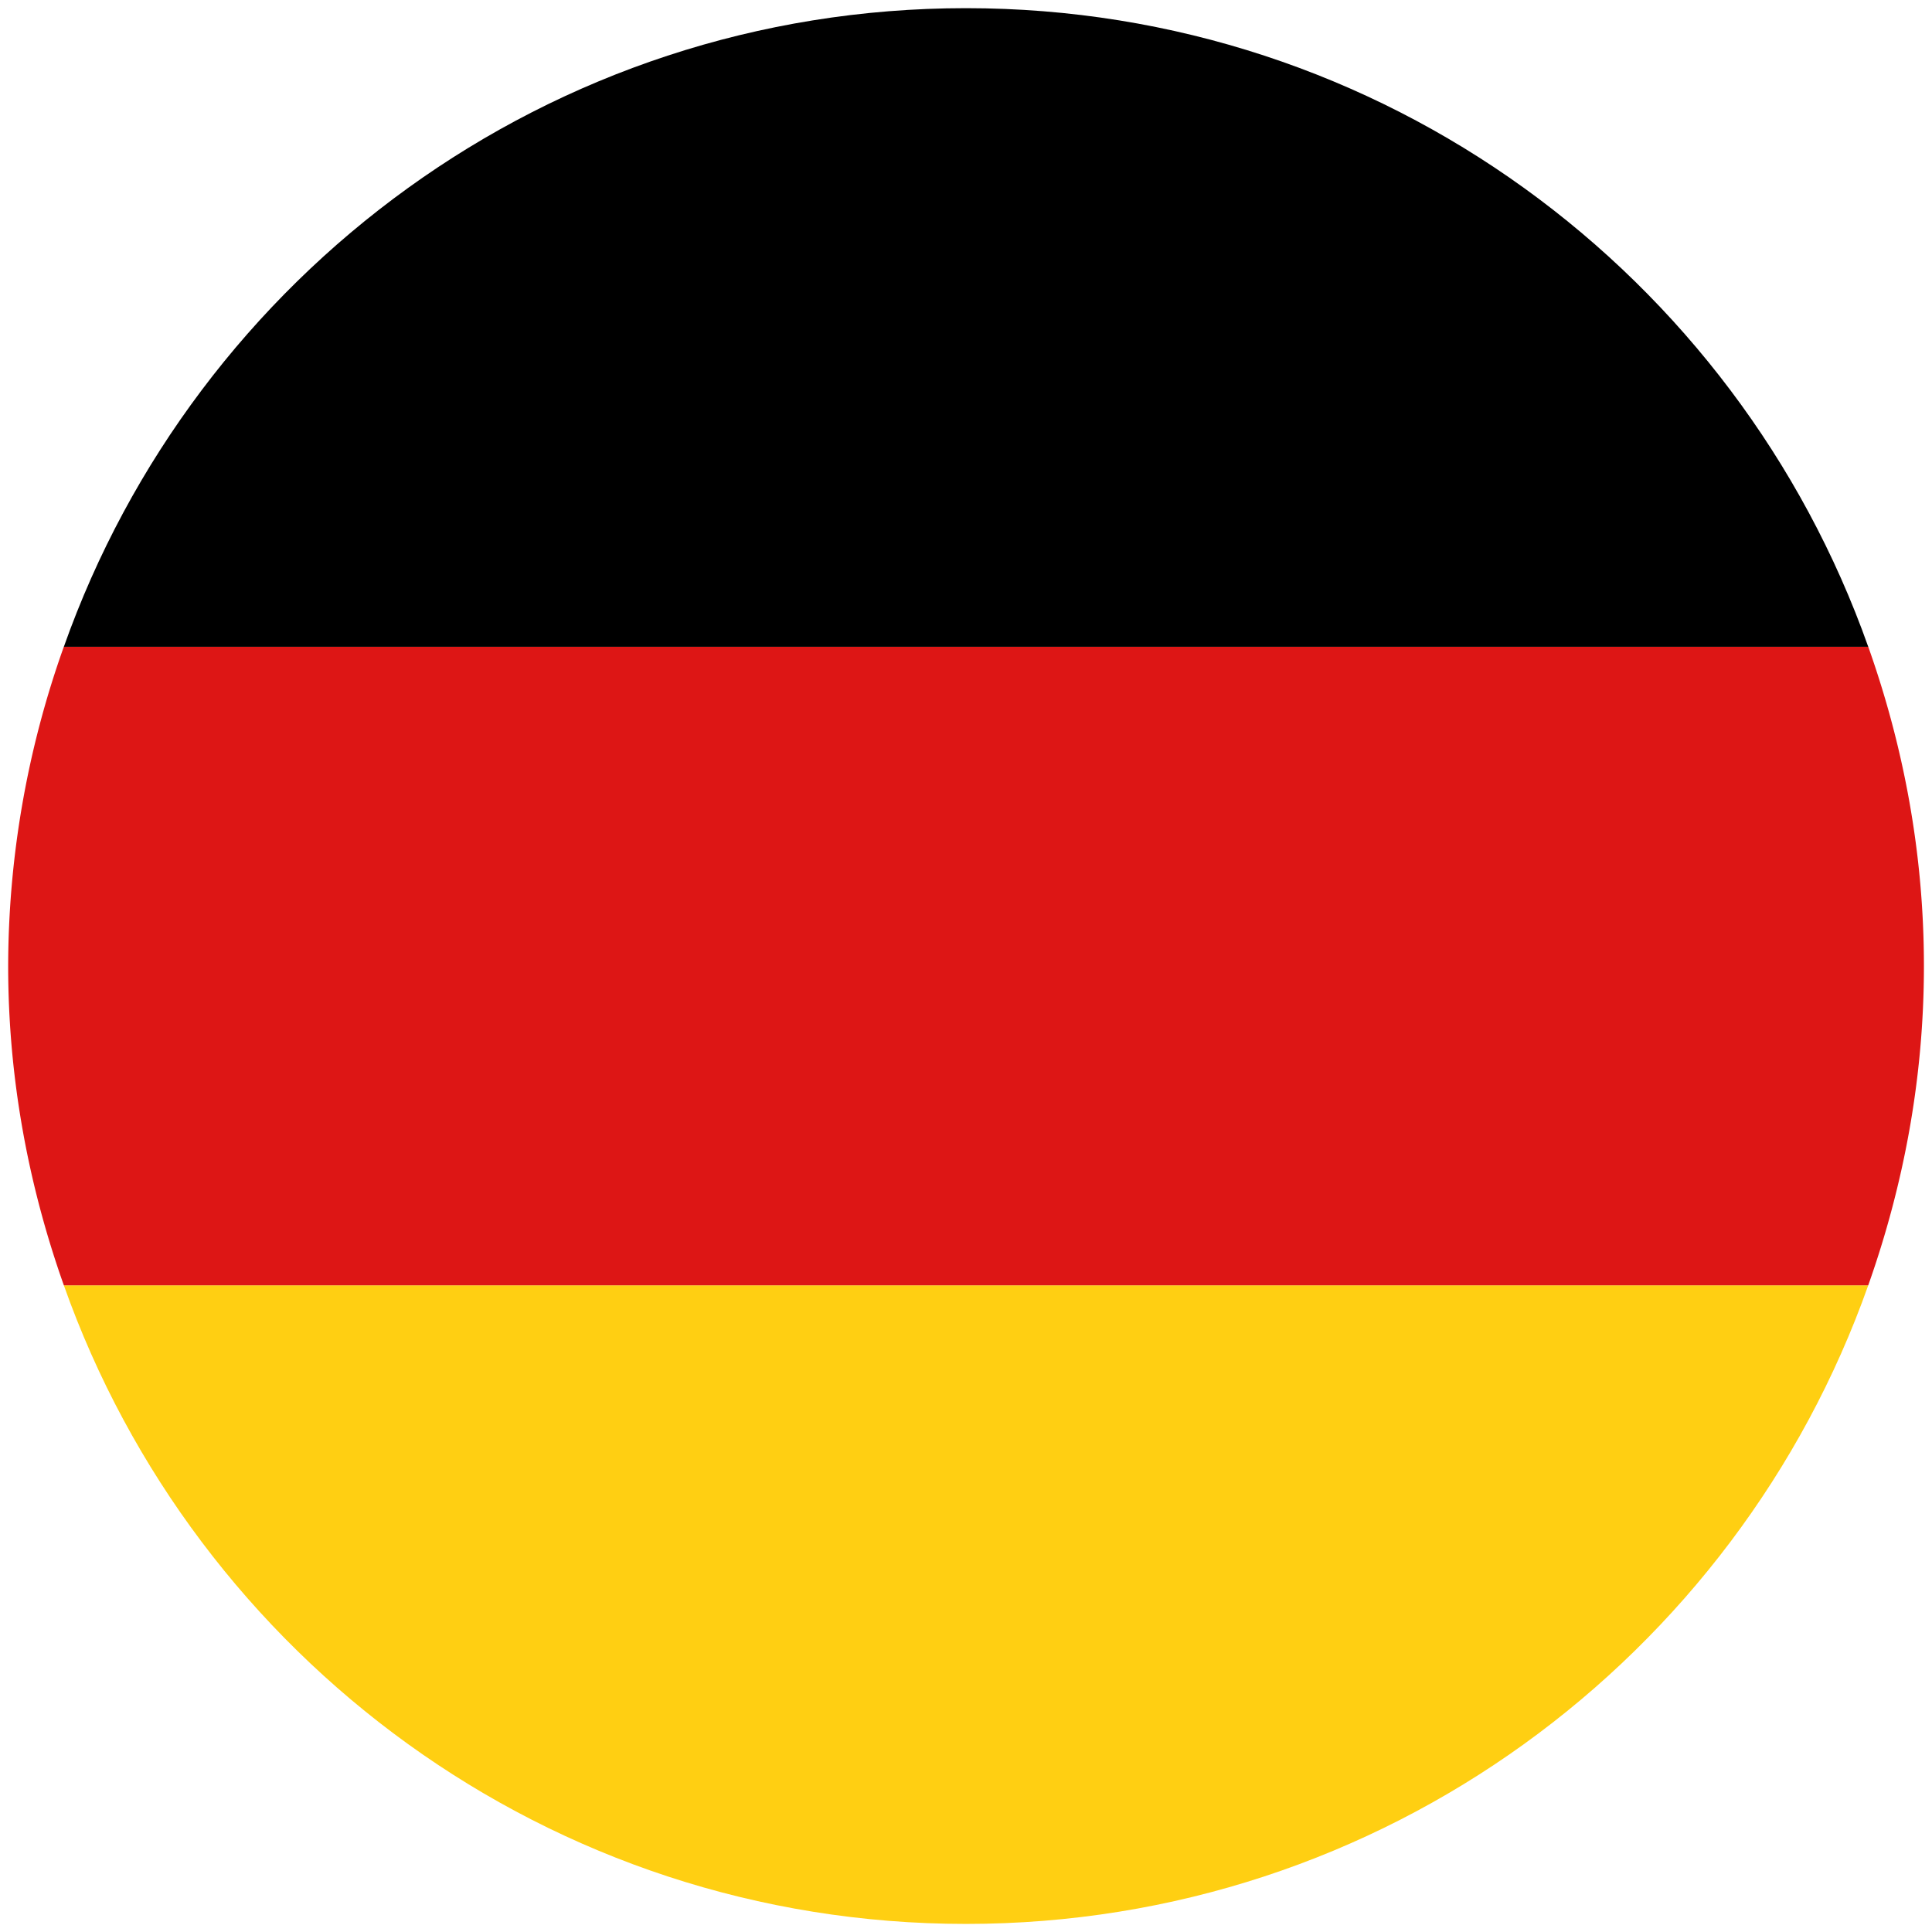
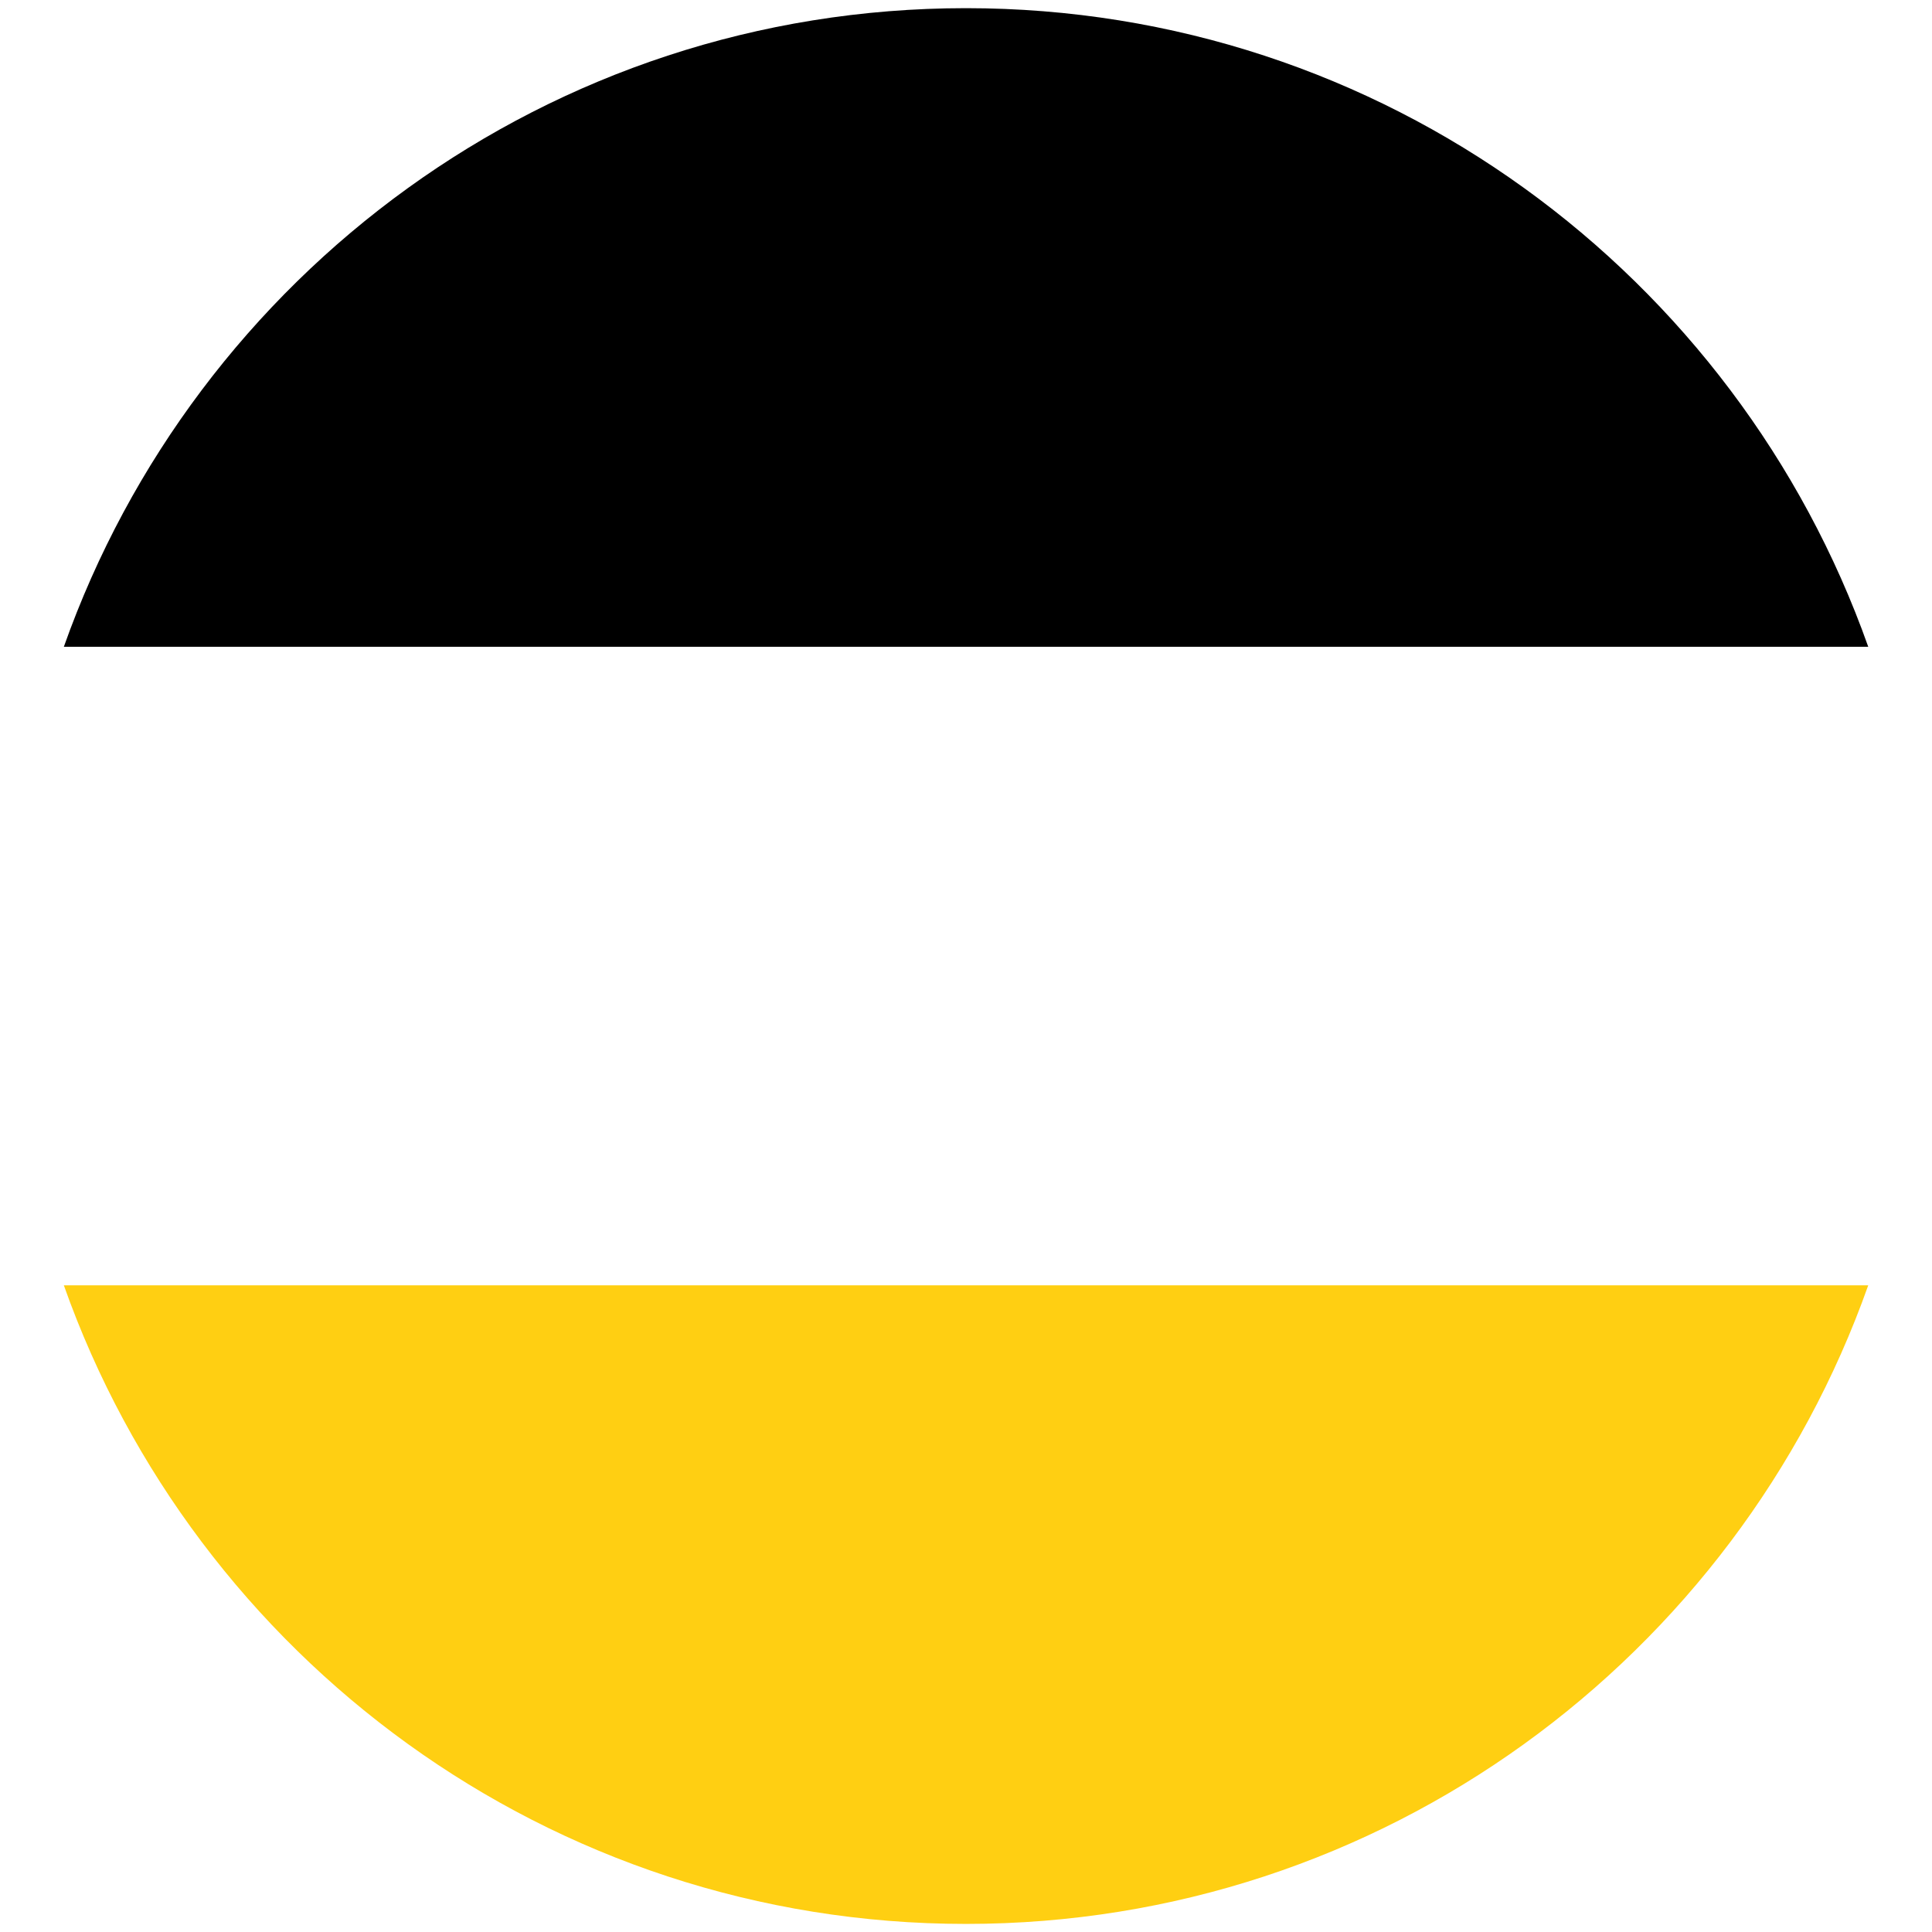
<svg xmlns="http://www.w3.org/2000/svg" width="22" height="22">
  <switch>
    <g>
      <path fill="#FFCF12" d="M21.274 14.636H.727C2.226 18.87 6.254 21.908 11 21.908s8.775-3.038 10.274-7.272z" />
-       <path fill="#DD1615" d="M.093 11c0 1.277.23 2.497.634 3.636h20.547c.403-1.139.634-2.358.634-3.636s-.23-2.497-.634-3.636H.727A10.87 10.87 0 00.093 11z" />
      <path d="M.727 7.365h20.547C19.775 3.131 15.748.093 11 .093S2.226 3.131.727 7.365z" />
    </g>
  </switch>
</svg>